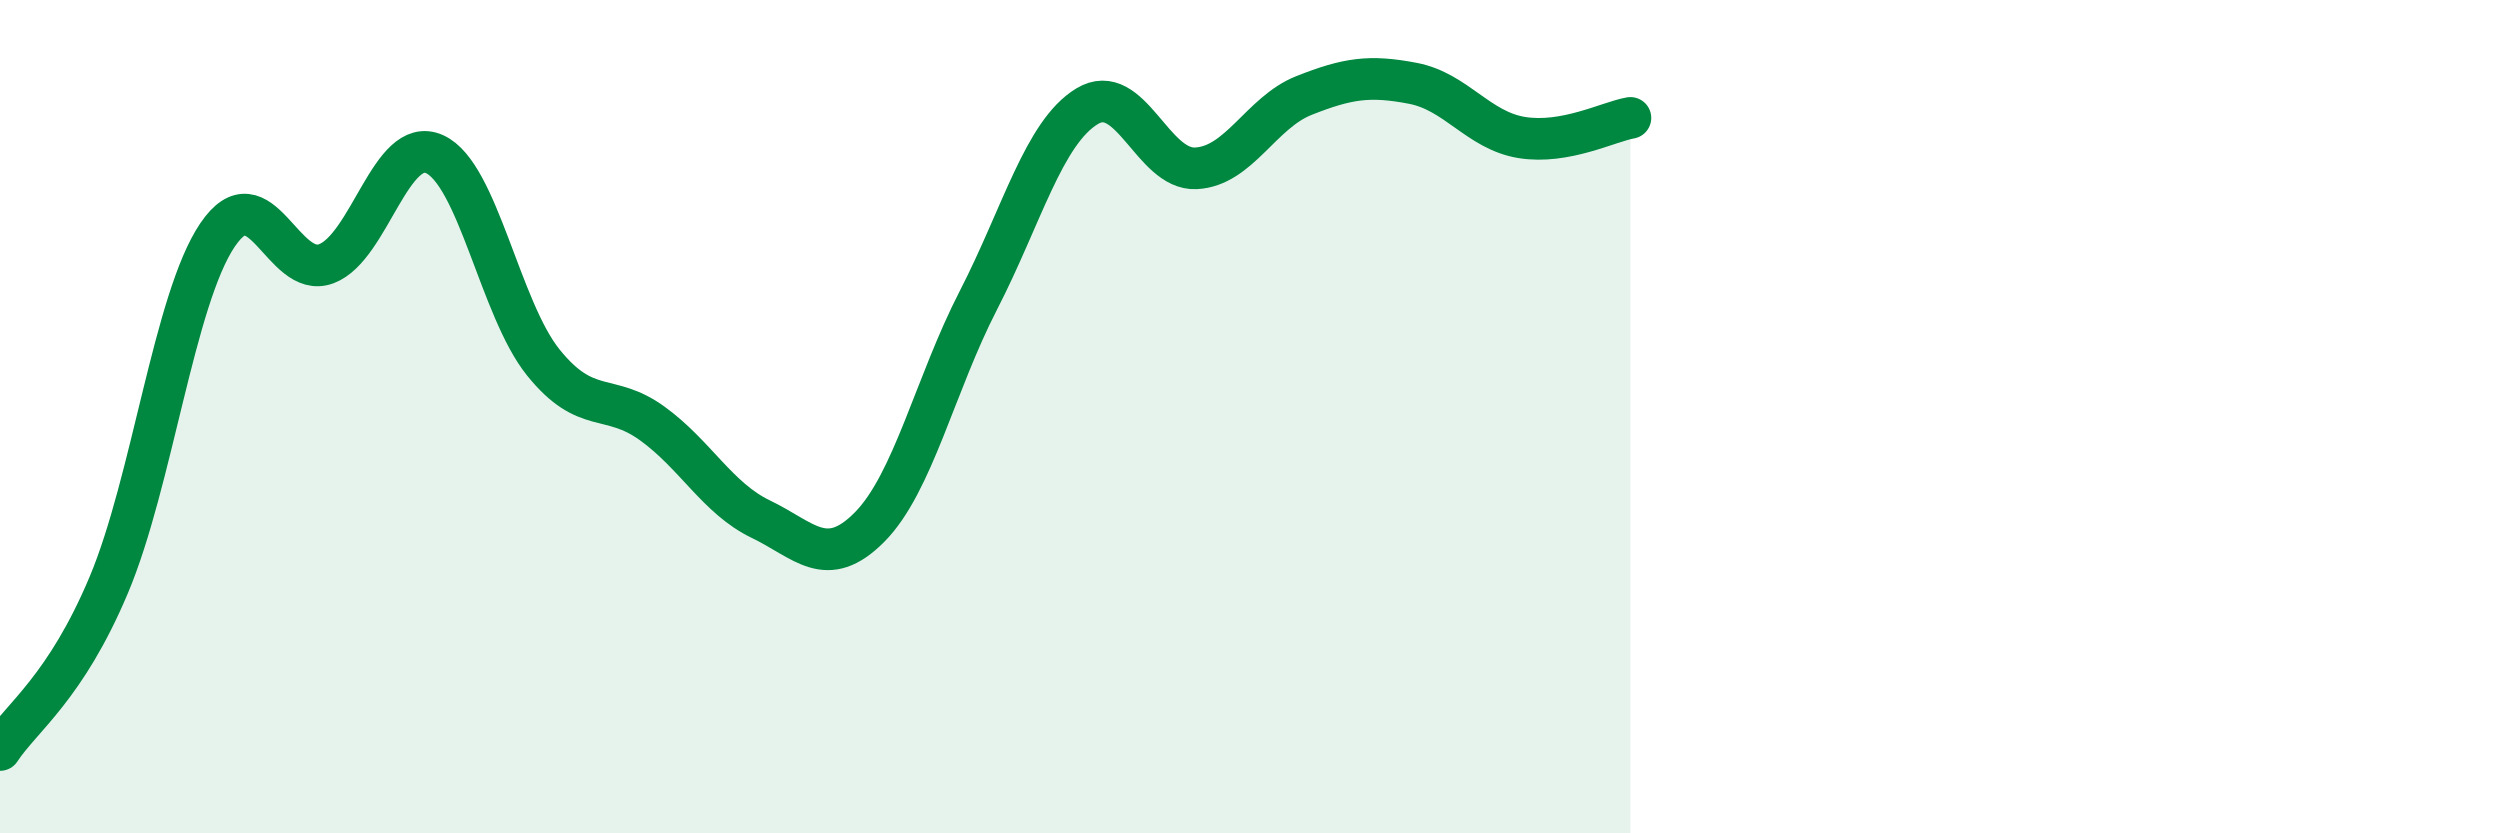
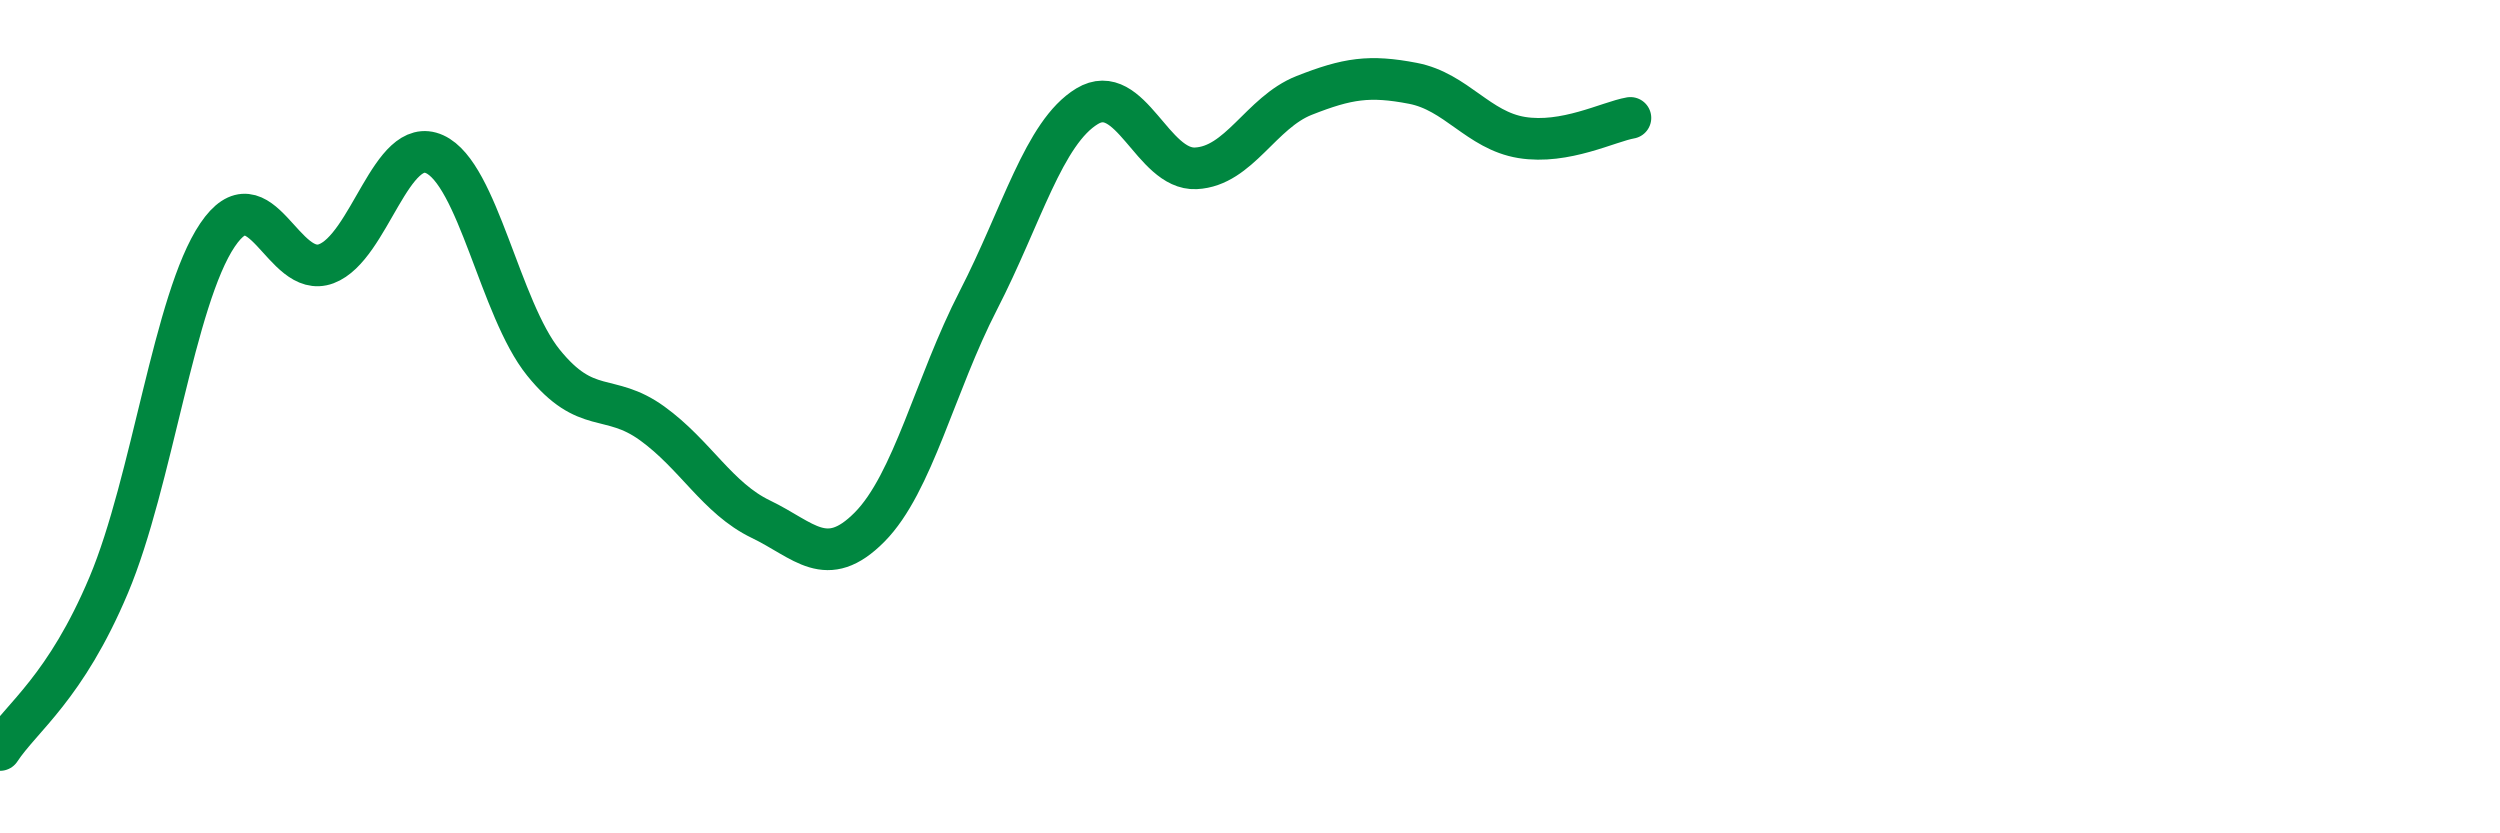
<svg xmlns="http://www.w3.org/2000/svg" width="60" height="20" viewBox="0 0 60 20">
-   <path d="M 0,18 C 0.52,17.21 1.57,16.51 2.61,14.04 C 3.65,11.57 4.18,7.18 5.22,5.64 C 6.26,4.1 6.79,6.72 7.83,6.33 C 8.87,5.94 9.39,3.23 10.43,3.7 C 11.47,4.17 12,7.41 13.04,8.7 C 14.08,9.99 14.61,9.41 15.65,10.16 C 16.69,10.91 17.22,11.96 18.26,12.46 C 19.3,12.96 19.83,13.7 20.87,12.65 C 21.91,11.6 22.44,9.23 23.48,7.21 C 24.52,5.19 25.05,3.18 26.09,2.55 C 27.13,1.92 27.66,4.09 28.7,4.04 C 29.74,3.99 30.26,2.7 31.3,2.29 C 32.34,1.88 32.87,1.8 33.91,2 C 34.95,2.2 35.48,3.13 36.52,3.3 C 37.56,3.47 38.61,2.92 39.13,2.83L39.13 20L0 20Z" fill="#008740" opacity="0.1" stroke-linecap="round" stroke-linejoin="round" />
  <path d="M 0,18 C 0.52,17.21 1.57,16.51 2.61,14.04 C 3.65,11.57 4.18,7.18 5.22,5.64 C 6.26,4.1 6.79,6.72 7.83,6.33 C 8.87,5.94 9.39,3.23 10.43,3.7 C 11.47,4.17 12,7.41 13.04,8.7 C 14.08,9.99 14.61,9.41 15.65,10.16 C 16.69,10.91 17.22,11.96 18.26,12.46 C 19.3,12.96 19.83,13.7 20.87,12.65 C 21.91,11.6 22.44,9.23 23.48,7.21 C 24.52,5.19 25.05,3.18 26.09,2.55 C 27.13,1.92 27.66,4.09 28.7,4.04 C 29.74,3.99 30.26,2.7 31.3,2.29 C 32.34,1.88 32.87,1.8 33.91,2 C 34.95,2.2 35.48,3.13 36.52,3.3 C 37.56,3.47 38.61,2.92 39.13,2.83" stroke="#008740" stroke-width="1" fill="none" stroke-linecap="round" stroke-linejoin="round" />
</svg>